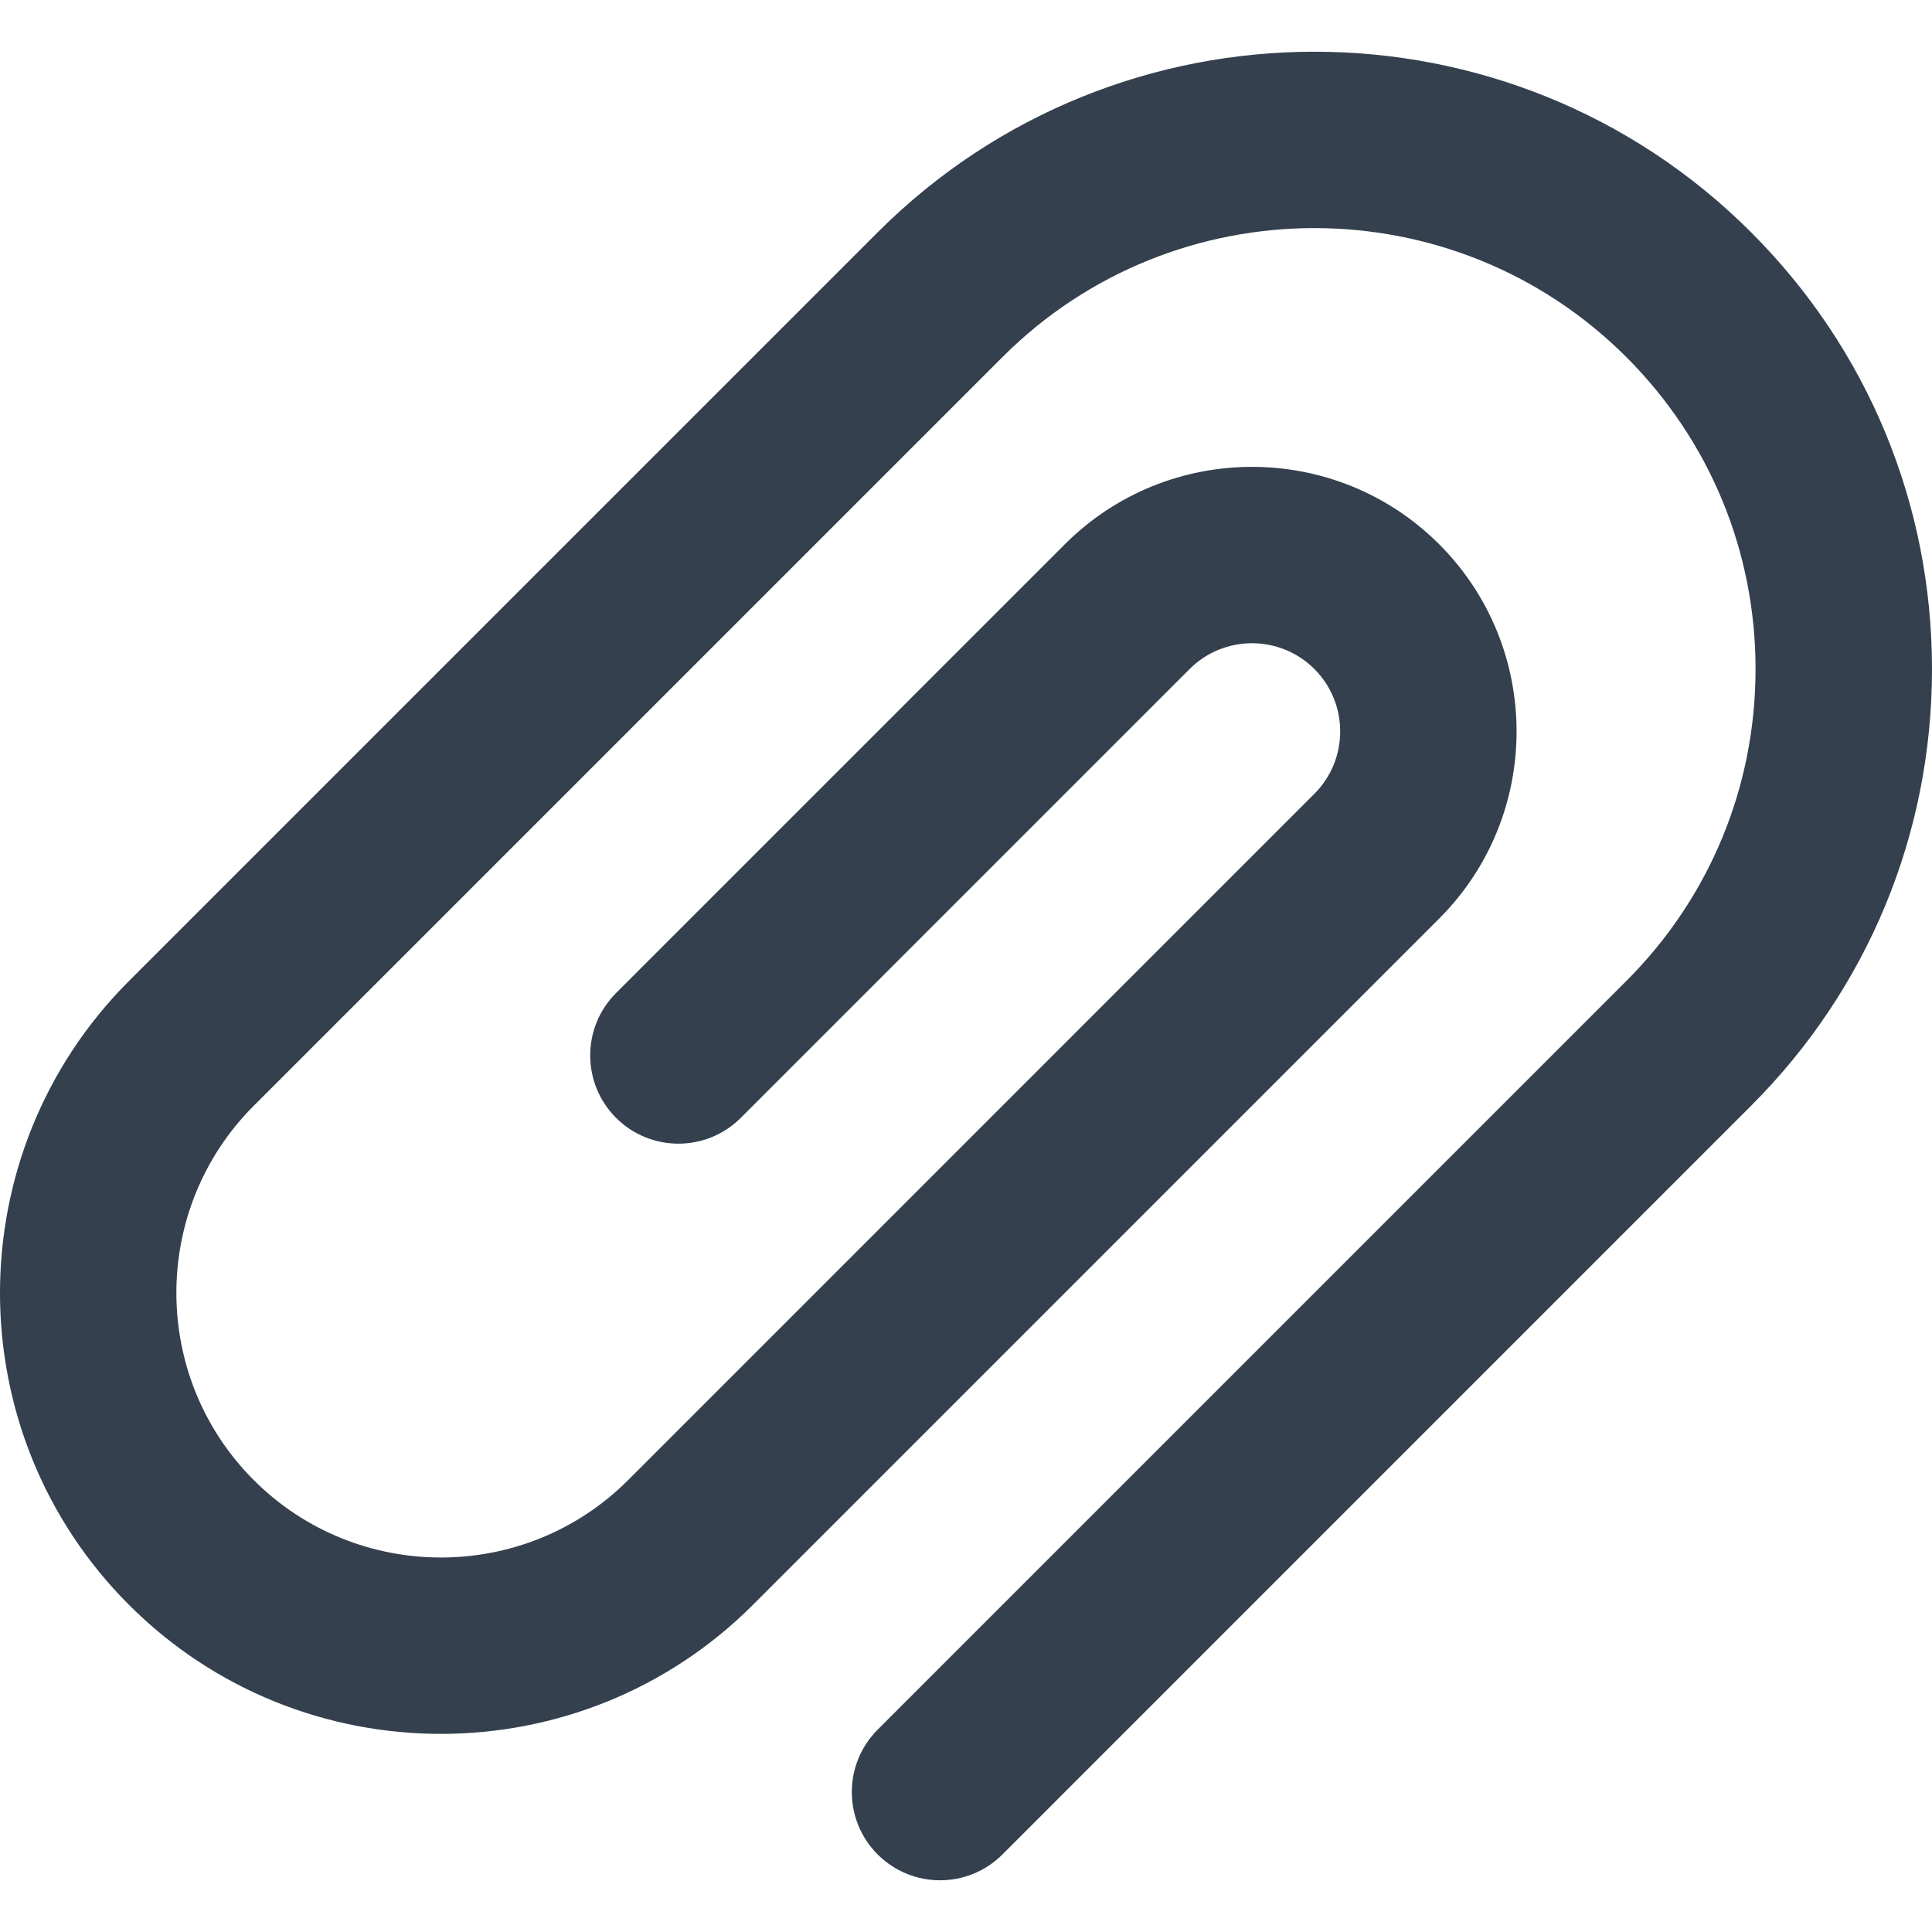
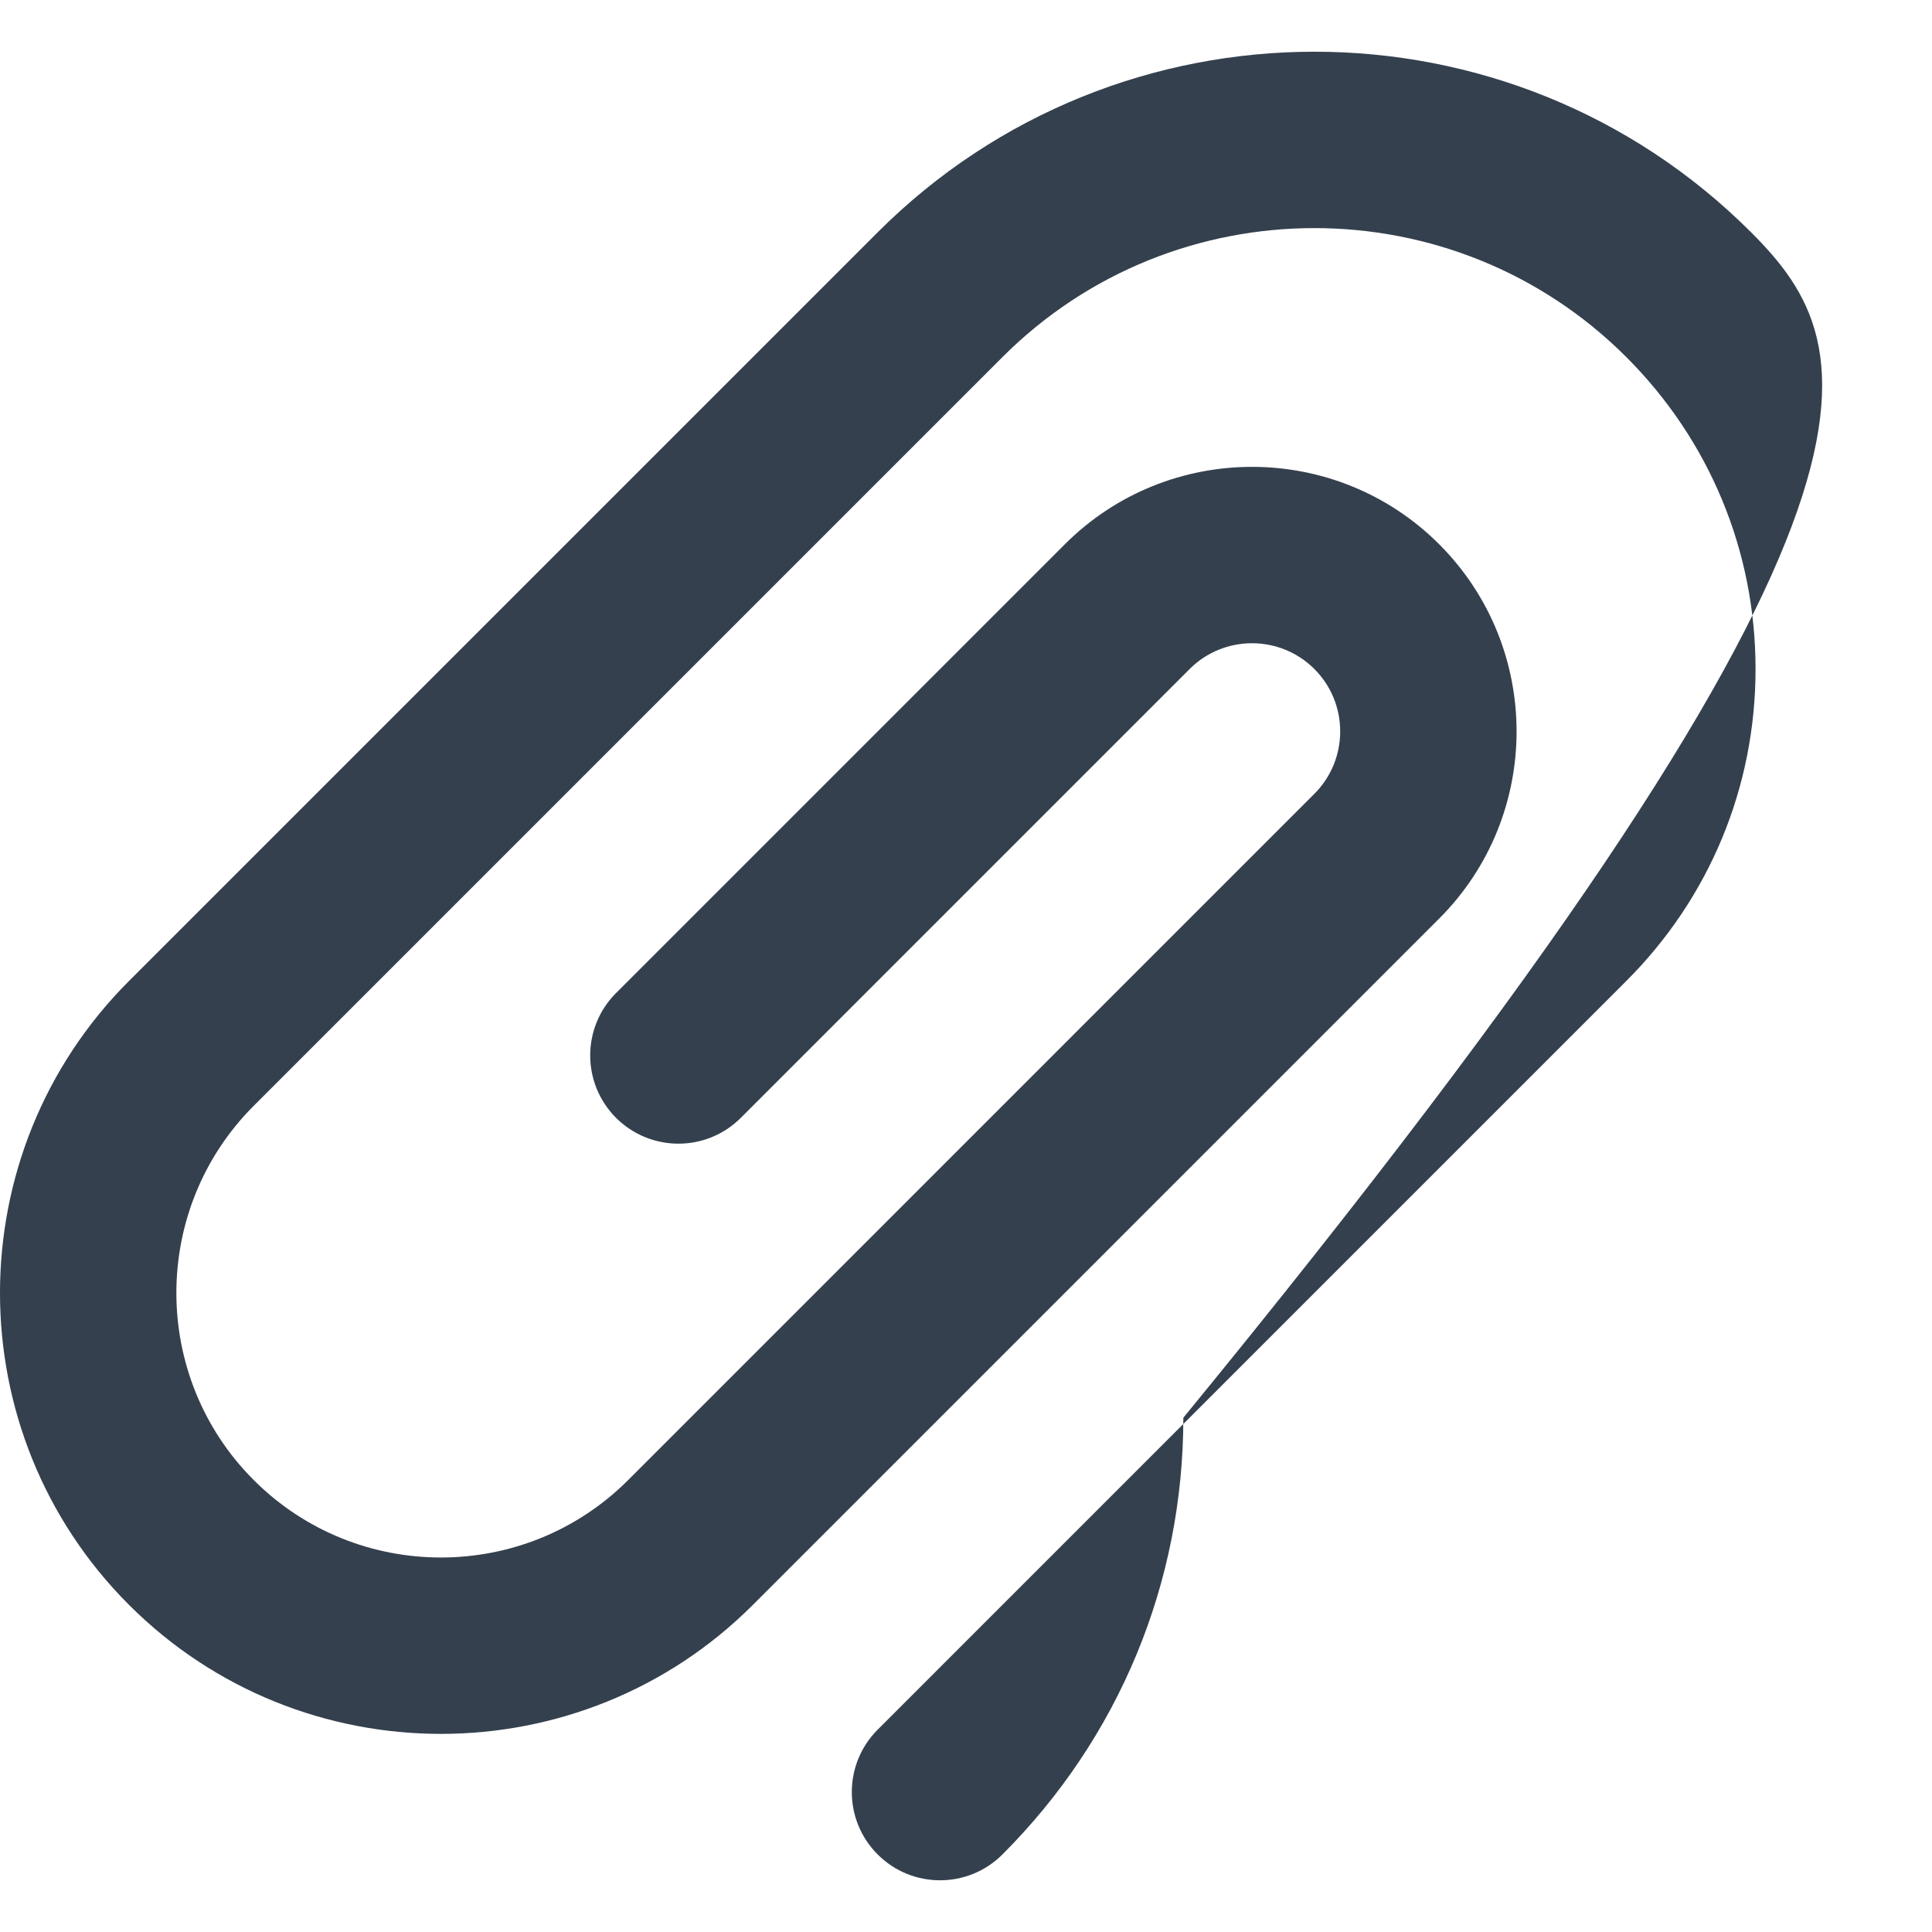
<svg xmlns="http://www.w3.org/2000/svg" version="1.1" id="Layer_1" x="0px" y="0px" viewBox="0 0 511.998 511.998" style="enable-background:new 0 0 511.998 511.998;" xml:space="preserve" width="512px" height="512px">
  <g>
    <g>
-       <path d="M464.059,61.565c-63.814-63.814-167.651-63.814-231.467,0L34.181,259.973c-45.578,45.584-45.575,119.754,0.008,165.335    c22.793,22.793,52.723,34.189,82.665,34.186c29.934-0.003,59.878-11.396,82.668-34.186l181.87-181.872    c27.352-27.346,27.355-71.848,0.003-99.204c-27.352-27.349-71.856-27.348-99.202,0.005L163.258,263.168    c-9.131,9.13-9.131,23.935-0.002,33.067c9.133,9.131,23.935,9.131,33.068,0l118.937-118.934    c9.116-9.117,23.951-9.117,33.067-0.003c9.116,9.119,9.116,23.951-0.003,33.068L166.457,392.241    c-27.352,27.348-71.852,27.352-99.202,0.002c-27.349-27.351-27.352-71.853-0.006-99.204L265.659,94.632    c45.583-45.579,119.752-45.581,165.335,0.002c22.082,22.08,34.244,51.439,34.242,82.666c0,31.228-12.16,60.586-34.245,82.668    L232.587,458.379c-9.131,9.131-9.131,23.935,0.002,33.067c4.566,4.566,10.55,6.848,16.533,6.848    c5.983,0,11.968-2.284,16.534-6.848l198.401-198.409c30.916-30.913,47.941-72.015,47.941-115.735    C512.001,133.58,494.975,92.478,464.059,61.565z" fill="#34404E" />
+       <path d="M464.059,61.565c-63.814-63.814-167.651-63.814-231.467,0L34.181,259.973c-45.578,45.584-45.575,119.754,0.008,165.335    c22.793,22.793,52.723,34.189,82.665,34.186c29.934-0.003,59.878-11.396,82.668-34.186l181.87-181.872    c27.352-27.346,27.355-71.848,0.003-99.204c-27.352-27.349-71.856-27.348-99.202,0.005L163.258,263.168    c-9.131,9.13-9.131,23.935-0.002,33.067c9.133,9.131,23.935,9.131,33.068,0l118.937-118.934    c9.116-9.117,23.951-9.117,33.067-0.003c9.116,9.119,9.116,23.951-0.003,33.068L166.457,392.241    c-27.352,27.348-71.852,27.352-99.202,0.002c-27.349-27.351-27.352-71.853-0.006-99.204L265.659,94.632    c45.583-45.579,119.752-45.581,165.335,0.002c22.082,22.08,34.244,51.439,34.242,82.666c0,31.228-12.16,60.586-34.245,82.668    L232.587,458.379c-9.131,9.131-9.131,23.935,0.002,33.067c4.566,4.566,10.55,6.848,16.533,6.848    c5.983,0,11.968-2.284,16.534-6.848c30.916-30.913,47.941-72.015,47.941-115.735    C512.001,133.58,494.975,92.478,464.059,61.565z" fill="#34404E" />
    </g>
  </g>
  <g>
</g>
  <g>
</g>
  <g>
</g>
  <g>
</g>
  <g>
</g>
  <g>
</g>
  <g>
</g>
  <g>
</g>
  <g>
</g>
  <g>
</g>
  <g>
</g>
  <g>
</g>
  <g>
</g>
  <g>
</g>
  <g>
</g>
</svg>